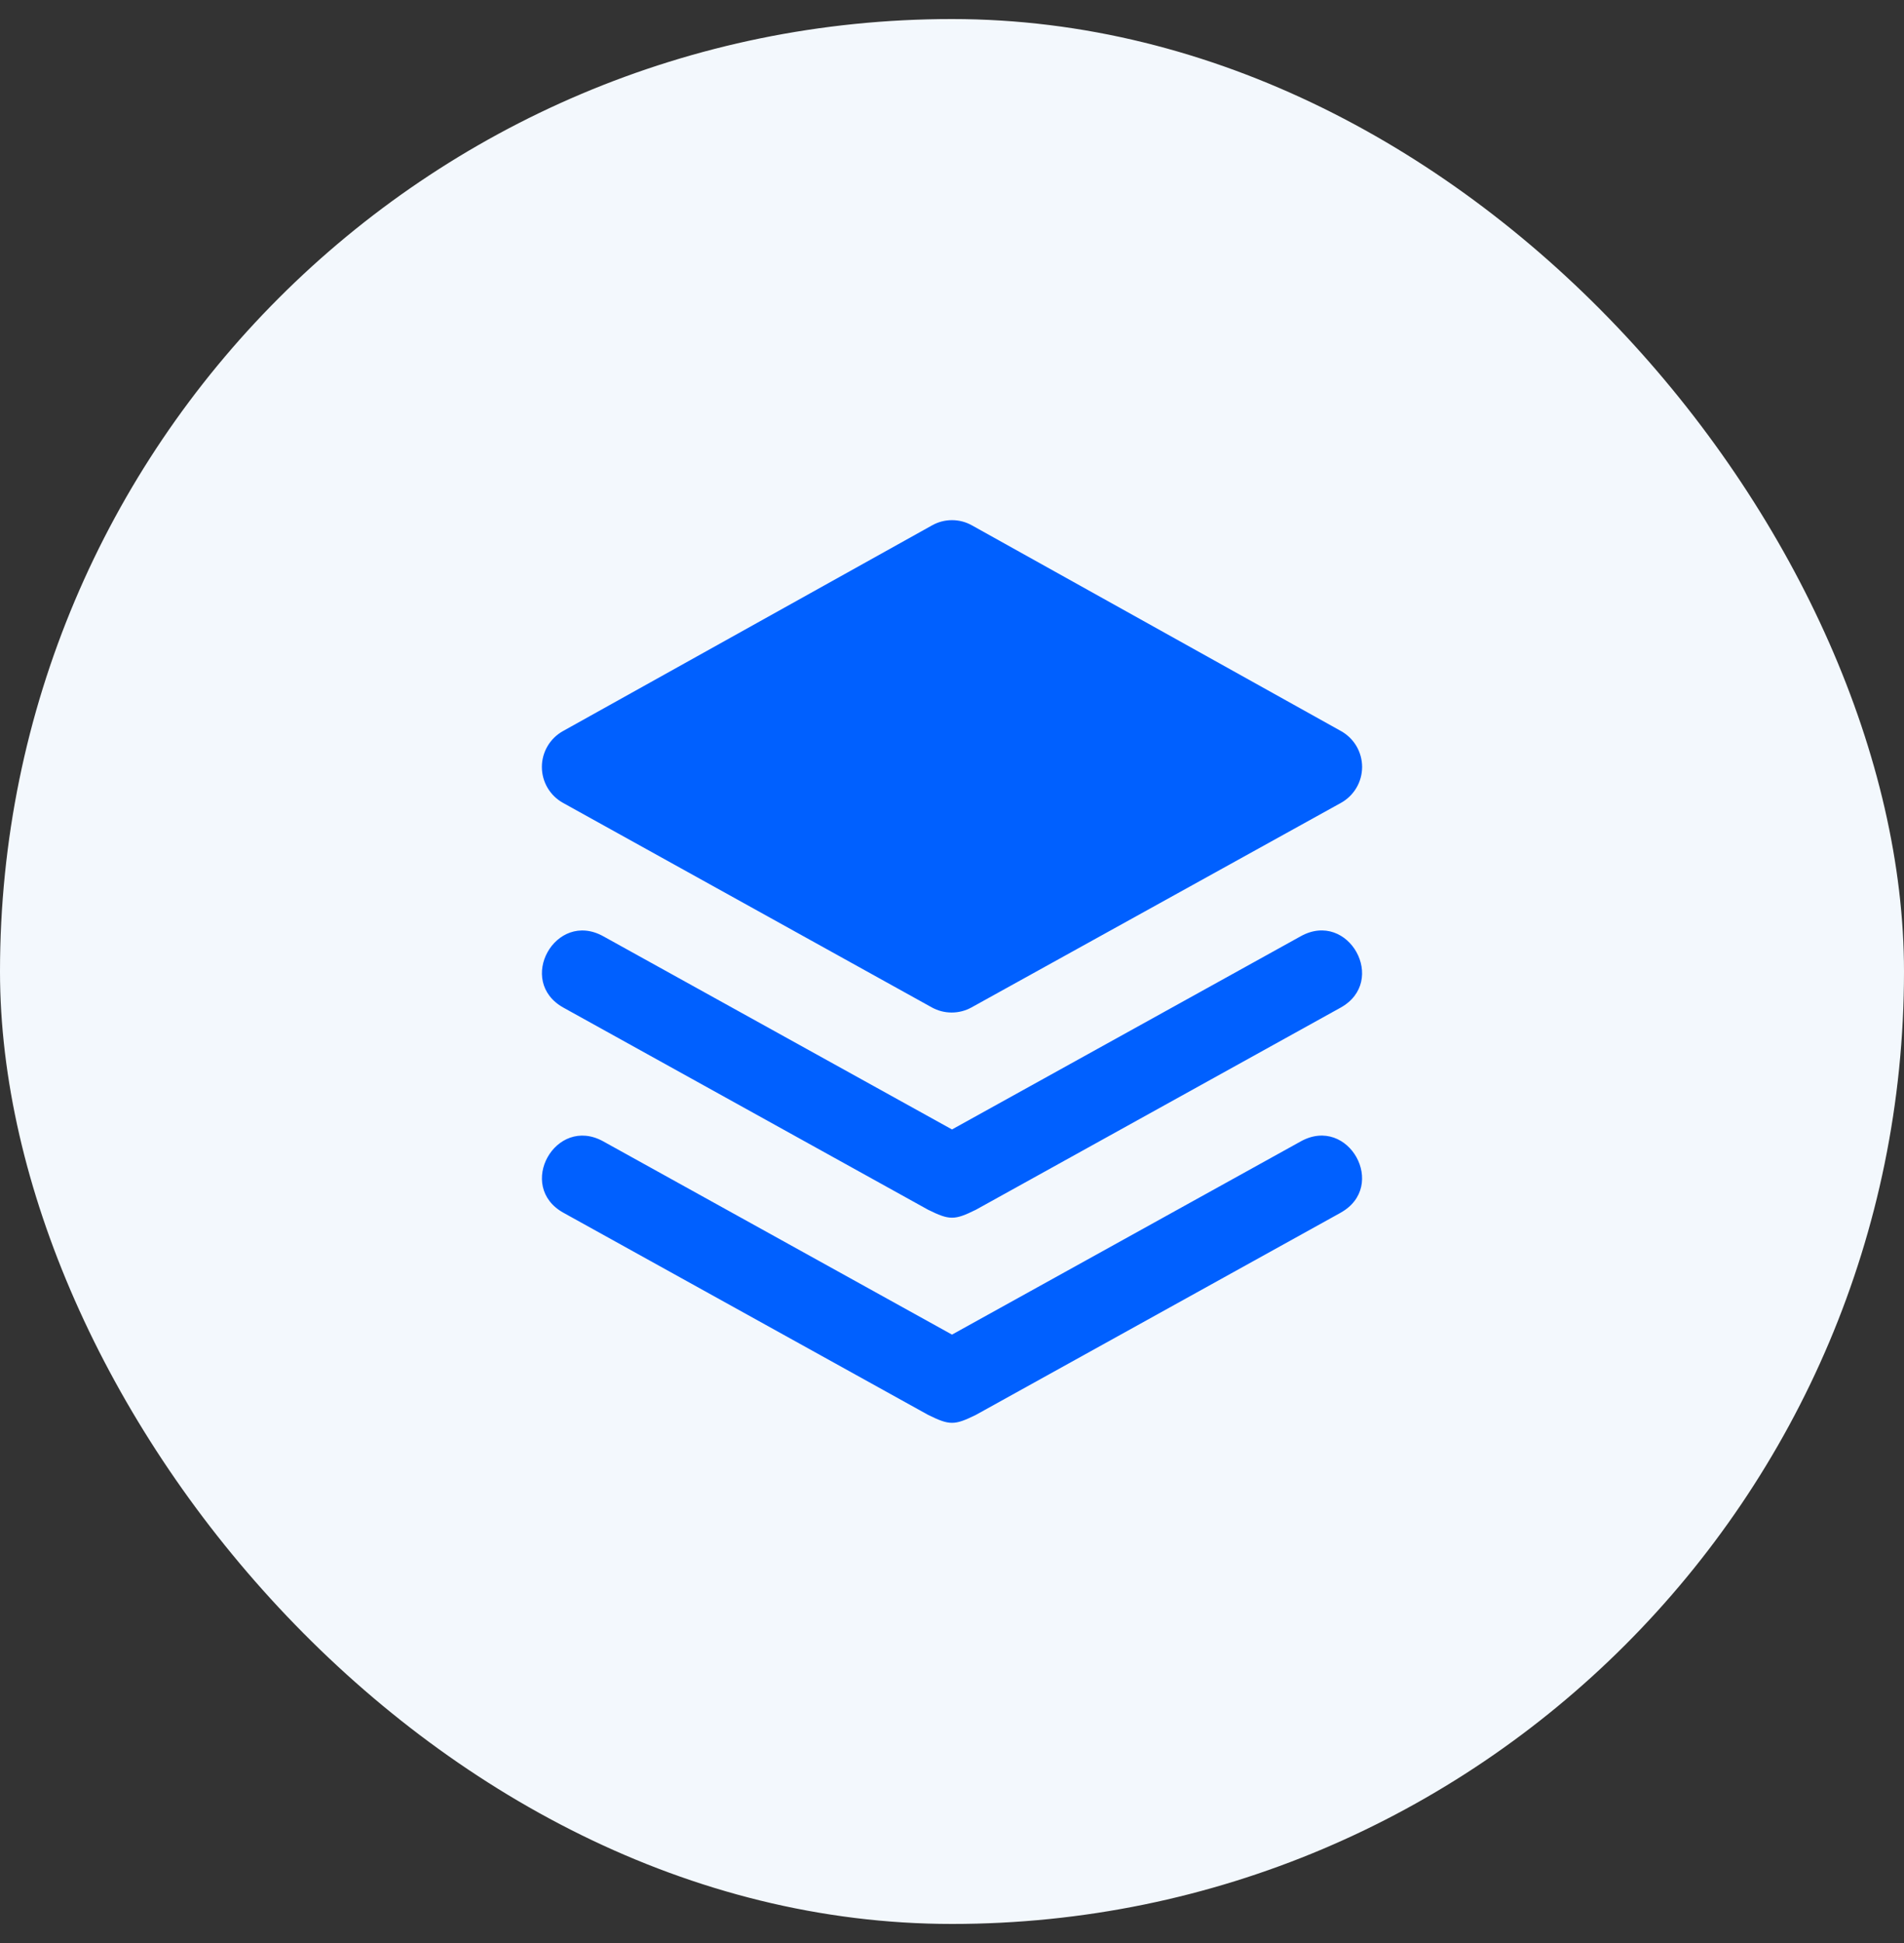
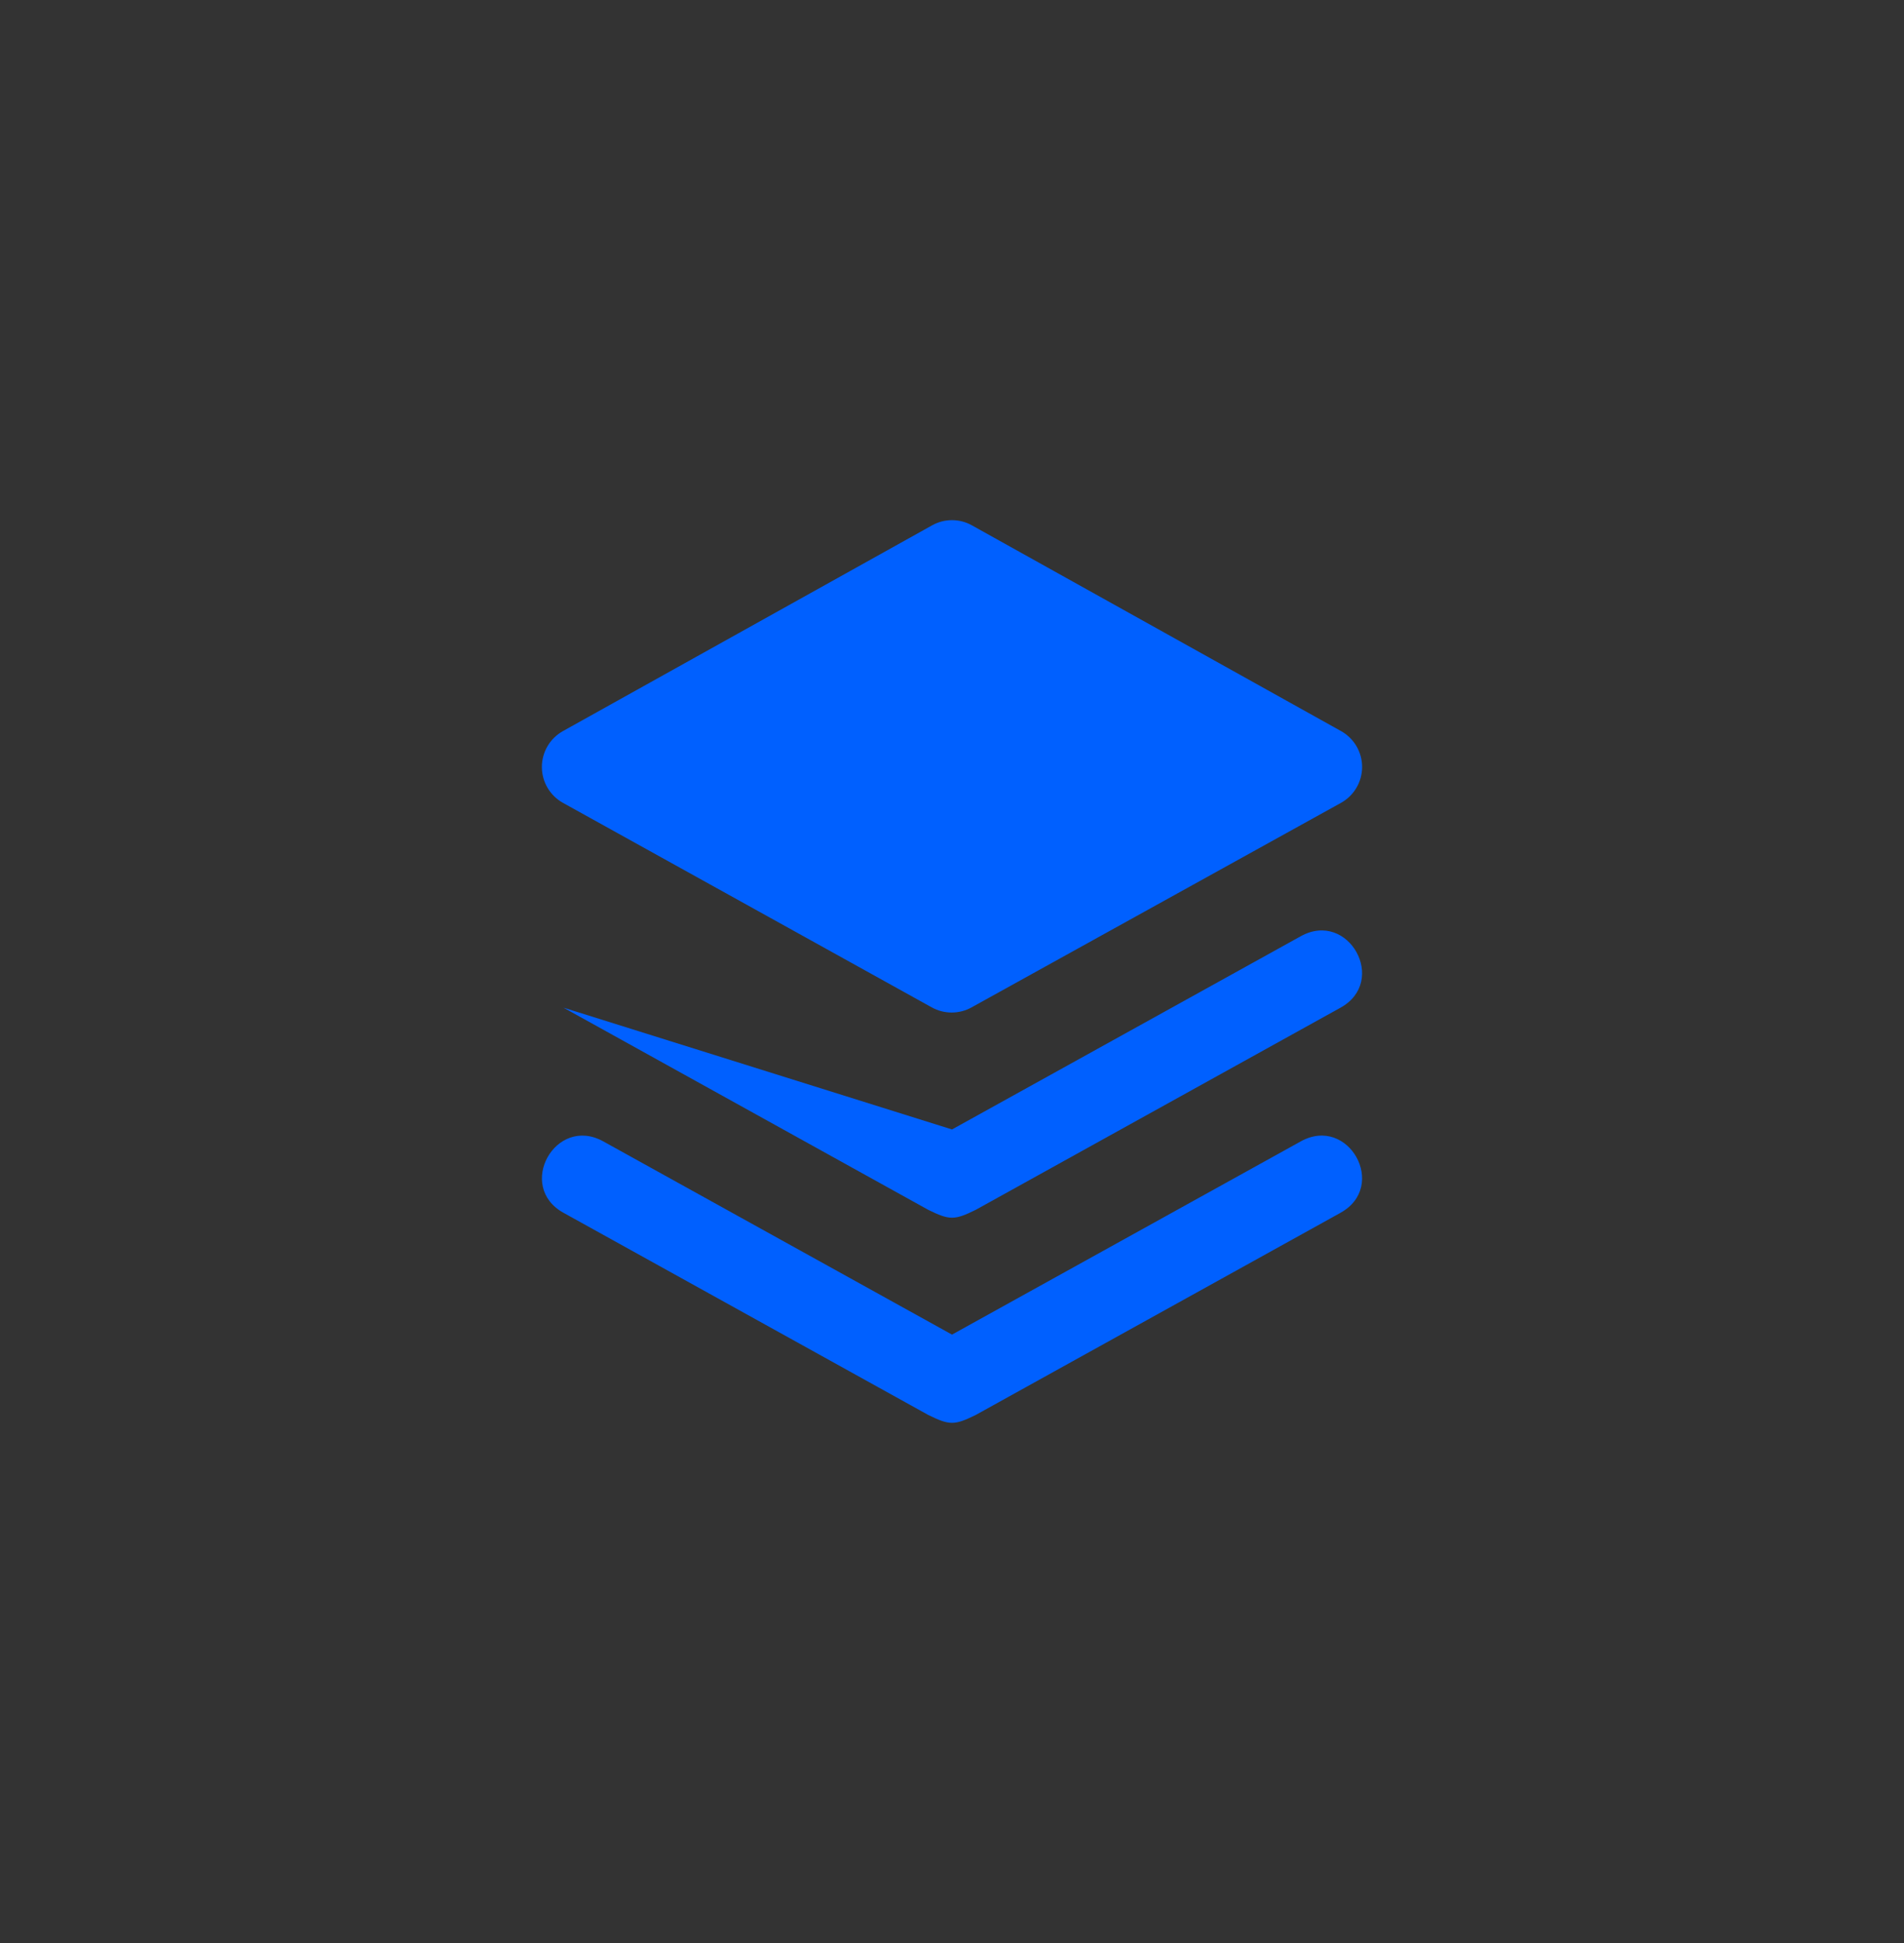
<svg xmlns="http://www.w3.org/2000/svg" width="50" height="51" viewBox="0 0 50 51" fill="none">
  <rect x="0" y="0" width="50" height="51" fill="#333333" stroke="none" />
-   <rect y="0.5" width="50" height="50" rx="25" fill="#F3F8FD" />
-   <path d="M35.204 31.833L25.629 37.137C25.064 37.416 24.936 37.416 24.371 37.137L14.797 31.833C13.544 31.14 14.587 29.265 15.842 29.959L25 35.031L34.159 29.959C35.413 29.264 36.456 31.139 35.204 31.832V31.833ZM35.204 26.449L25.629 31.753C25.064 32.032 24.936 32.032 24.371 31.753L14.797 26.449C13.544 25.755 14.587 23.88 15.842 24.575L25 29.646L34.159 24.574C35.413 23.879 36.456 25.755 35.204 26.449ZM14.785 21.074C14.617 20.981 14.477 20.845 14.379 20.679C14.282 20.514 14.23 20.325 14.23 20.133C14.229 19.941 14.281 19.752 14.378 19.586C14.475 19.42 14.615 19.284 14.783 19.19L24.476 13.79C24.636 13.7 24.816 13.653 25 13.653C25.184 13.653 25.364 13.7 25.524 13.79L35.217 19.19C35.385 19.284 35.525 19.421 35.622 19.586C35.719 19.752 35.77 19.941 35.77 20.133C35.769 20.325 35.718 20.514 35.62 20.679C35.522 20.845 35.382 20.981 35.214 21.074L25.514 26.442C25.354 26.531 25.174 26.577 24.991 26.577C24.809 26.577 24.629 26.531 24.469 26.442L14.785 21.074Z" fill="#0060FF" />
+   <path d="M35.204 31.833L25.629 37.137C25.064 37.416 24.936 37.416 24.371 37.137L14.797 31.833C13.544 31.14 14.587 29.265 15.842 29.959L25 35.031L34.159 29.959C35.413 29.264 36.456 31.139 35.204 31.832V31.833ZM35.204 26.449L25.629 31.753C25.064 32.032 24.936 32.032 24.371 31.753L14.797 26.449L25 29.646L34.159 24.574C35.413 23.879 36.456 25.755 35.204 26.449ZM14.785 21.074C14.617 20.981 14.477 20.845 14.379 20.679C14.282 20.514 14.23 20.325 14.23 20.133C14.229 19.941 14.281 19.752 14.378 19.586C14.475 19.42 14.615 19.284 14.783 19.19L24.476 13.79C24.636 13.7 24.816 13.653 25 13.653C25.184 13.653 25.364 13.7 25.524 13.79L35.217 19.19C35.385 19.284 35.525 19.421 35.622 19.586C35.719 19.752 35.77 19.941 35.77 20.133C35.769 20.325 35.718 20.514 35.62 20.679C35.522 20.845 35.382 20.981 35.214 21.074L25.514 26.442C25.354 26.531 25.174 26.577 24.991 26.577C24.809 26.577 24.629 26.531 24.469 26.442L14.785 21.074Z" fill="#0060FF" />
</svg>